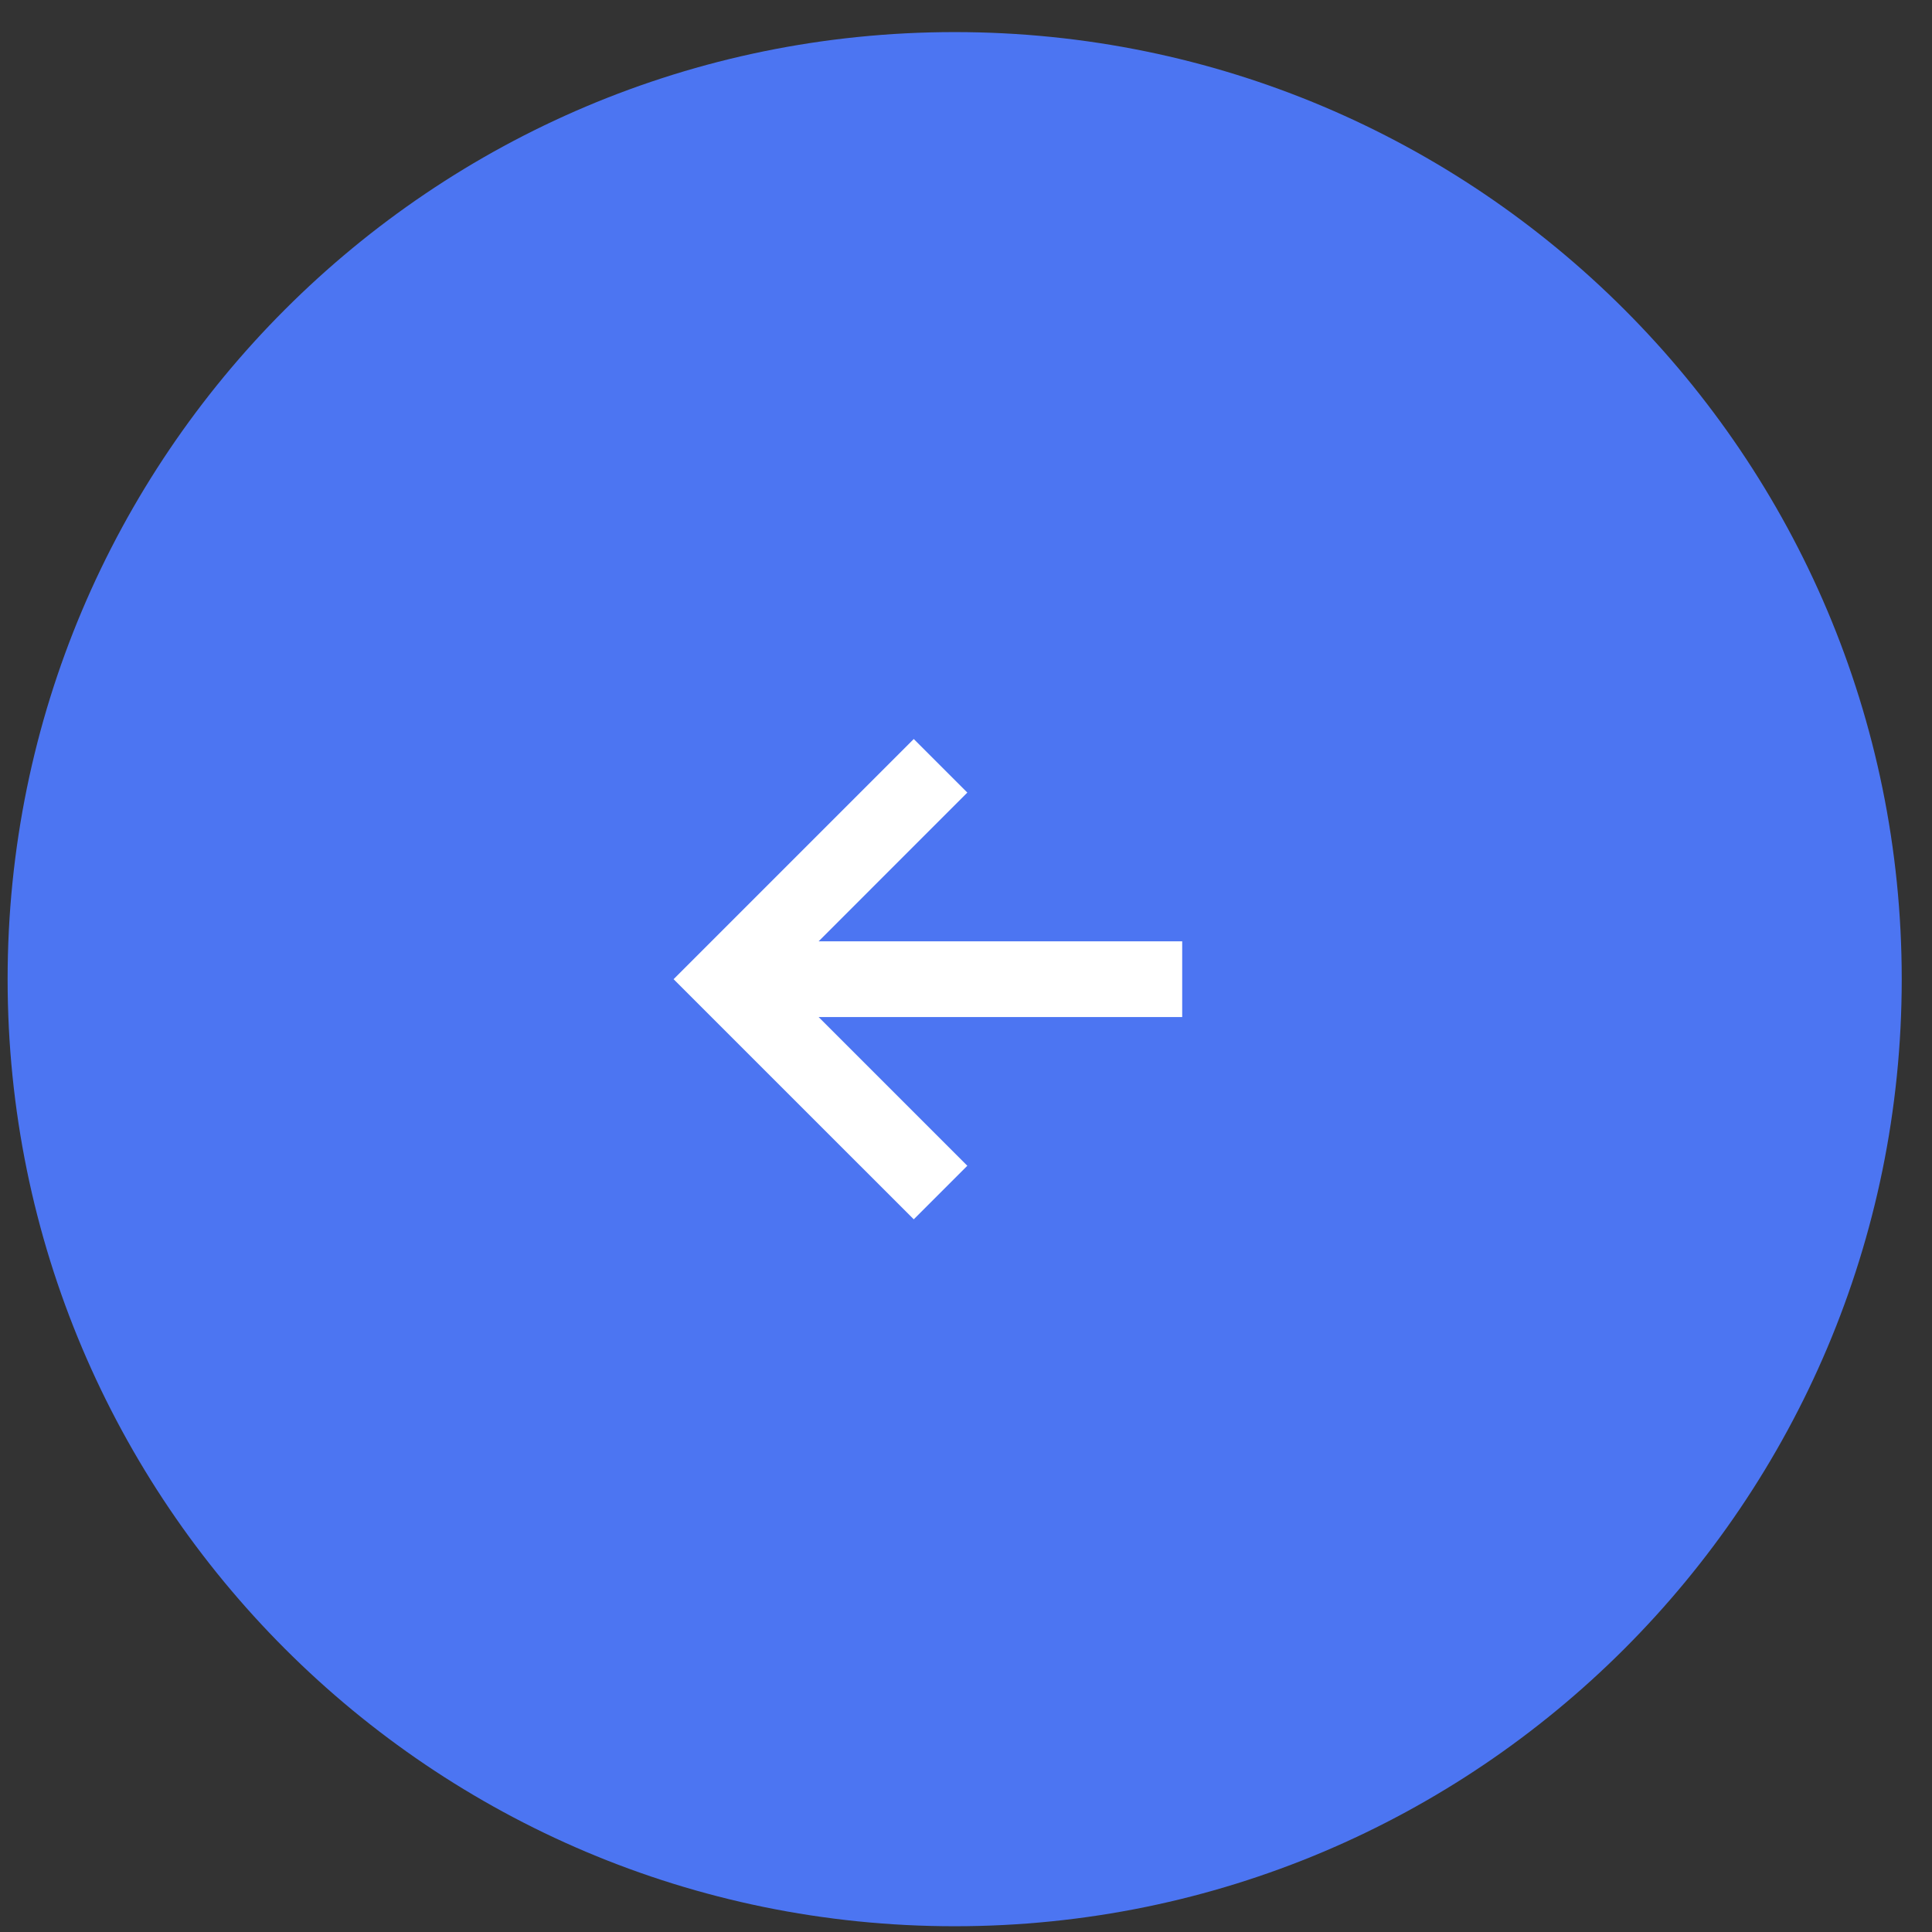
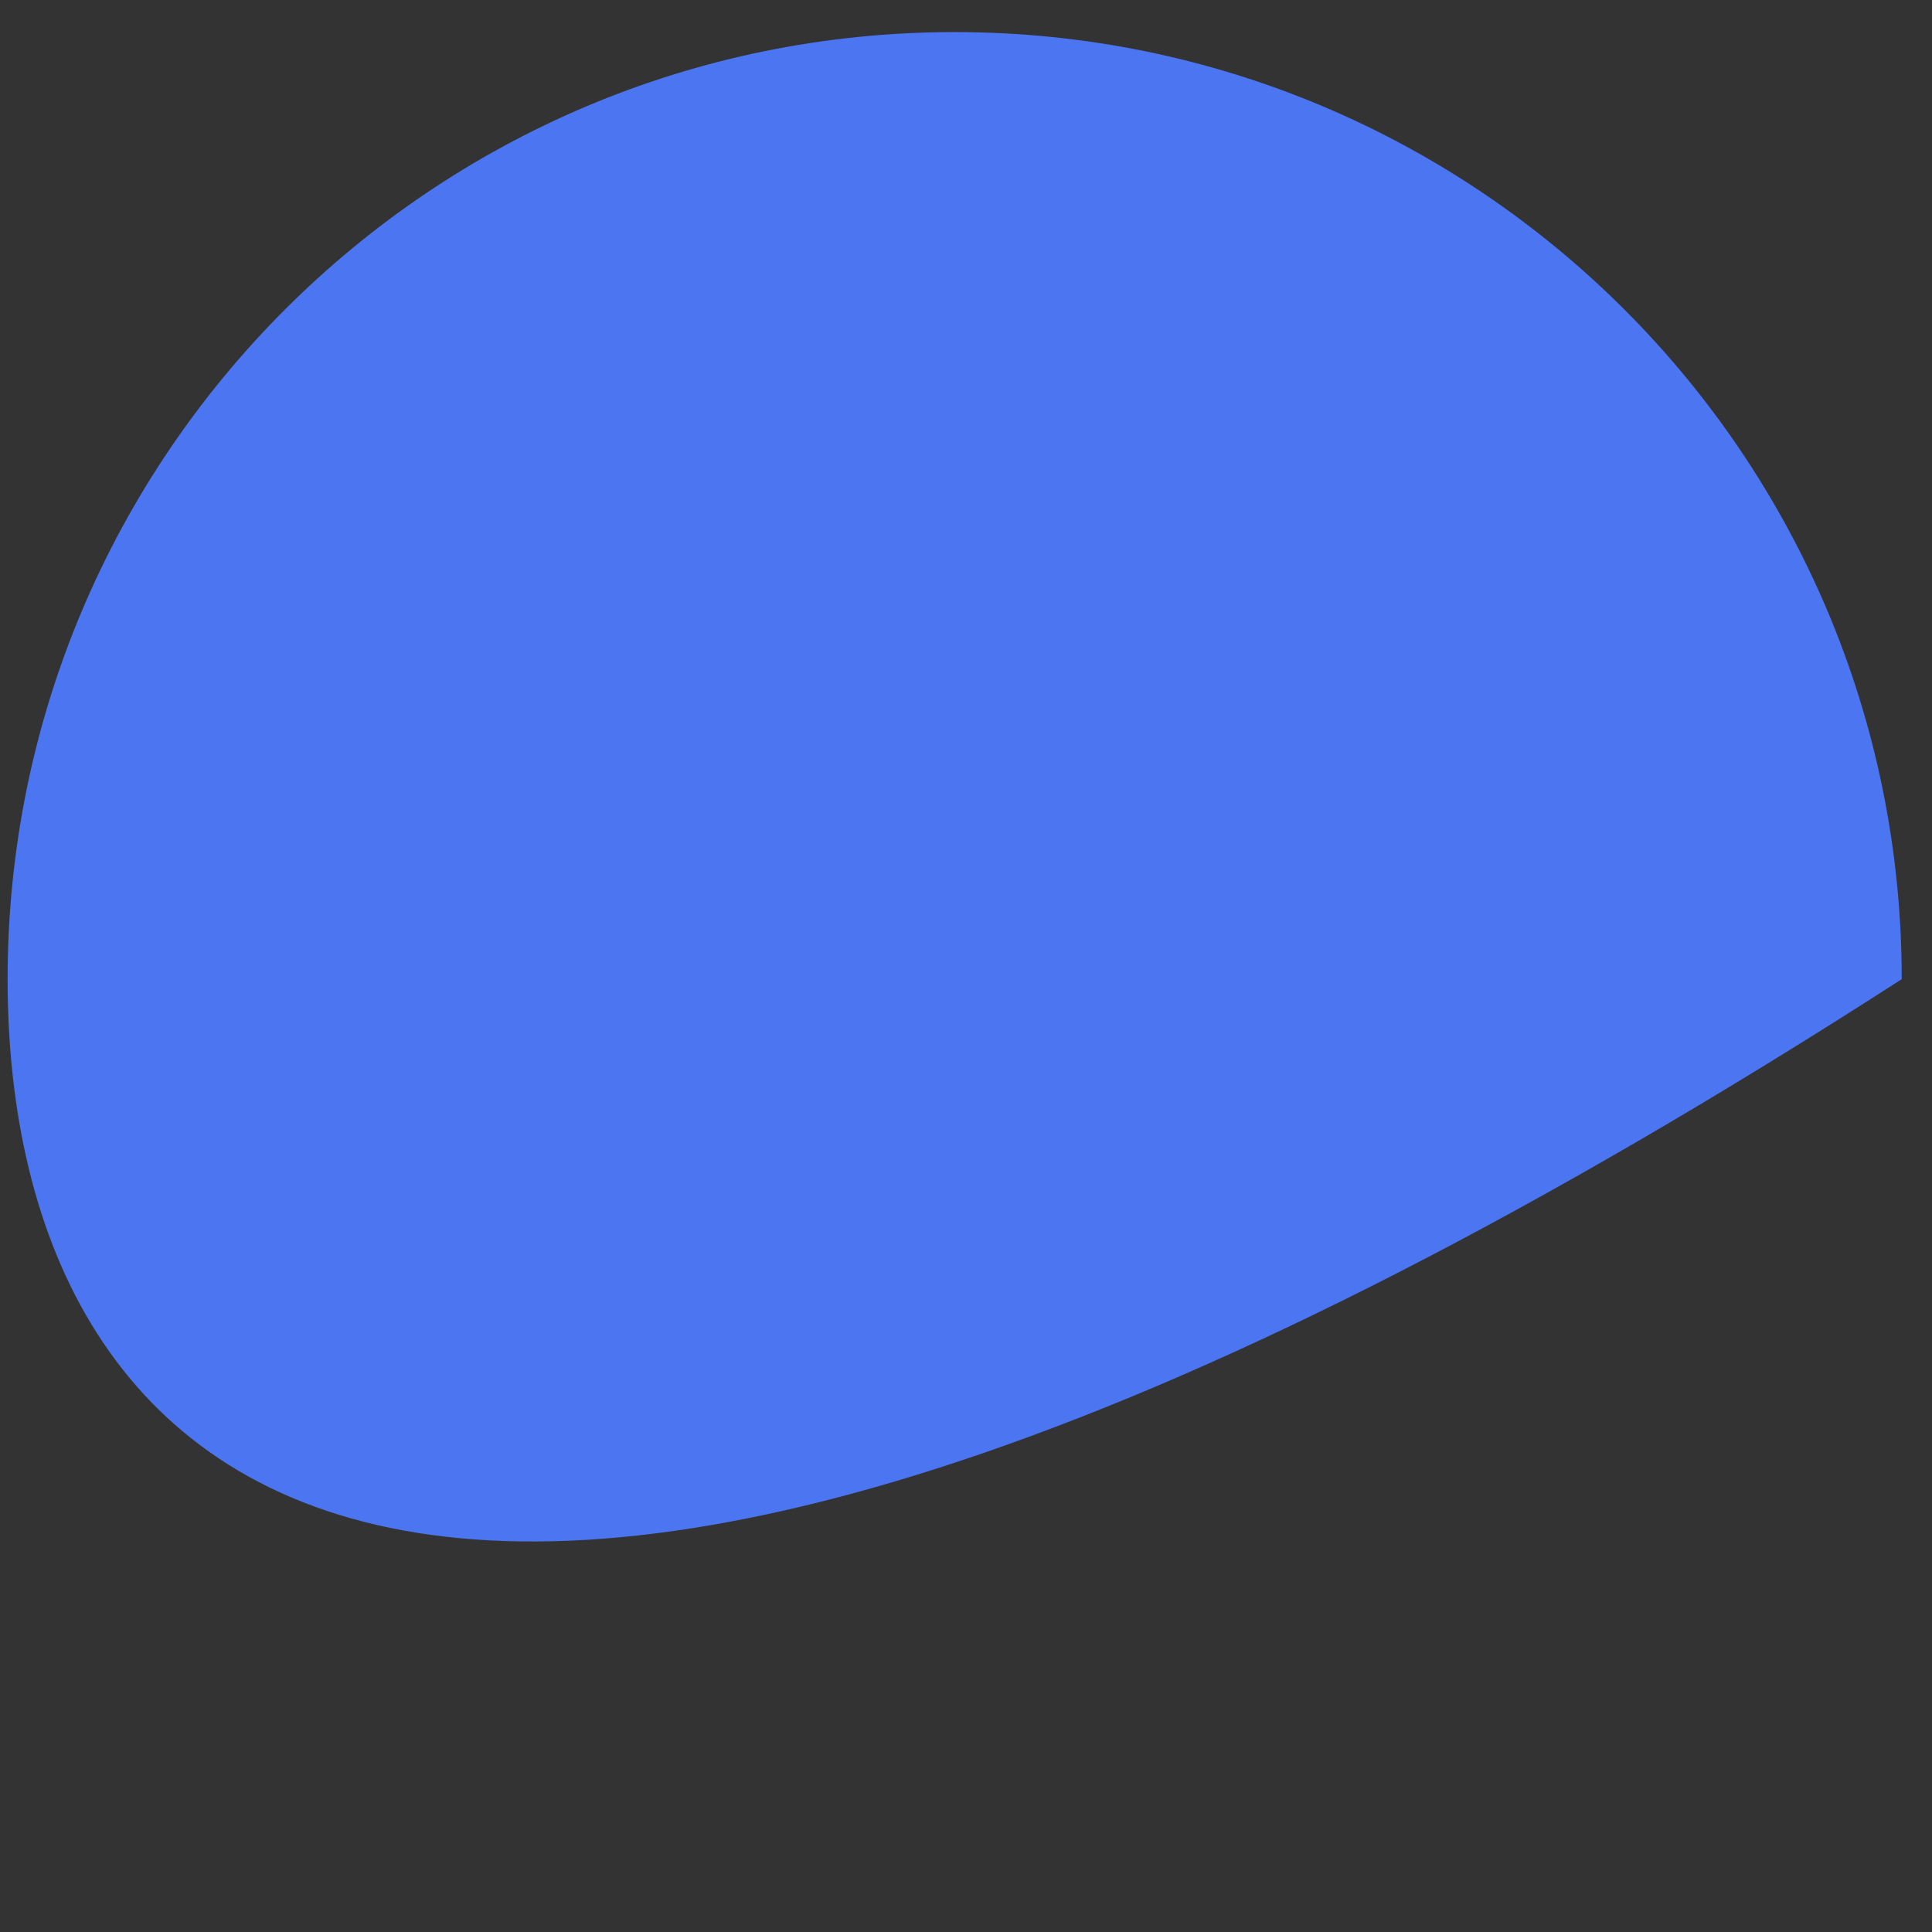
<svg xmlns="http://www.w3.org/2000/svg" width="51" height="51" viewBox="0 0 51 51" fill="none">
  <rect x="0" y="0" width="51" height="51" fill="#333333" stroke="none" />
-   <path d="M50.201 25.848C50.201 39.655 39.008 50.848 25.201 50.848C11.394 50.848 0.201 39.655 0.201 25.848C0.201 12.04 11.394 0.847 25.201 0.847C39.008 0.847 50.201 12.04 50.201 25.848Z" fill="#4C75F2" />
-   <path fill-rule="evenodd" clip-rule="evenodd" d="M21.61 26.848L25.535 30.773L24.121 32.187L17.781 25.848L24.121 19.508L25.535 20.922L21.61 24.848H31.207V26.848H21.61Z" fill="white" />
+   <path d="M50.201 25.848C11.394 50.848 0.201 39.655 0.201 25.848C0.201 12.04 11.394 0.847 25.201 0.847C39.008 0.847 50.201 12.04 50.201 25.848Z" fill="#4C75F2" />
</svg>